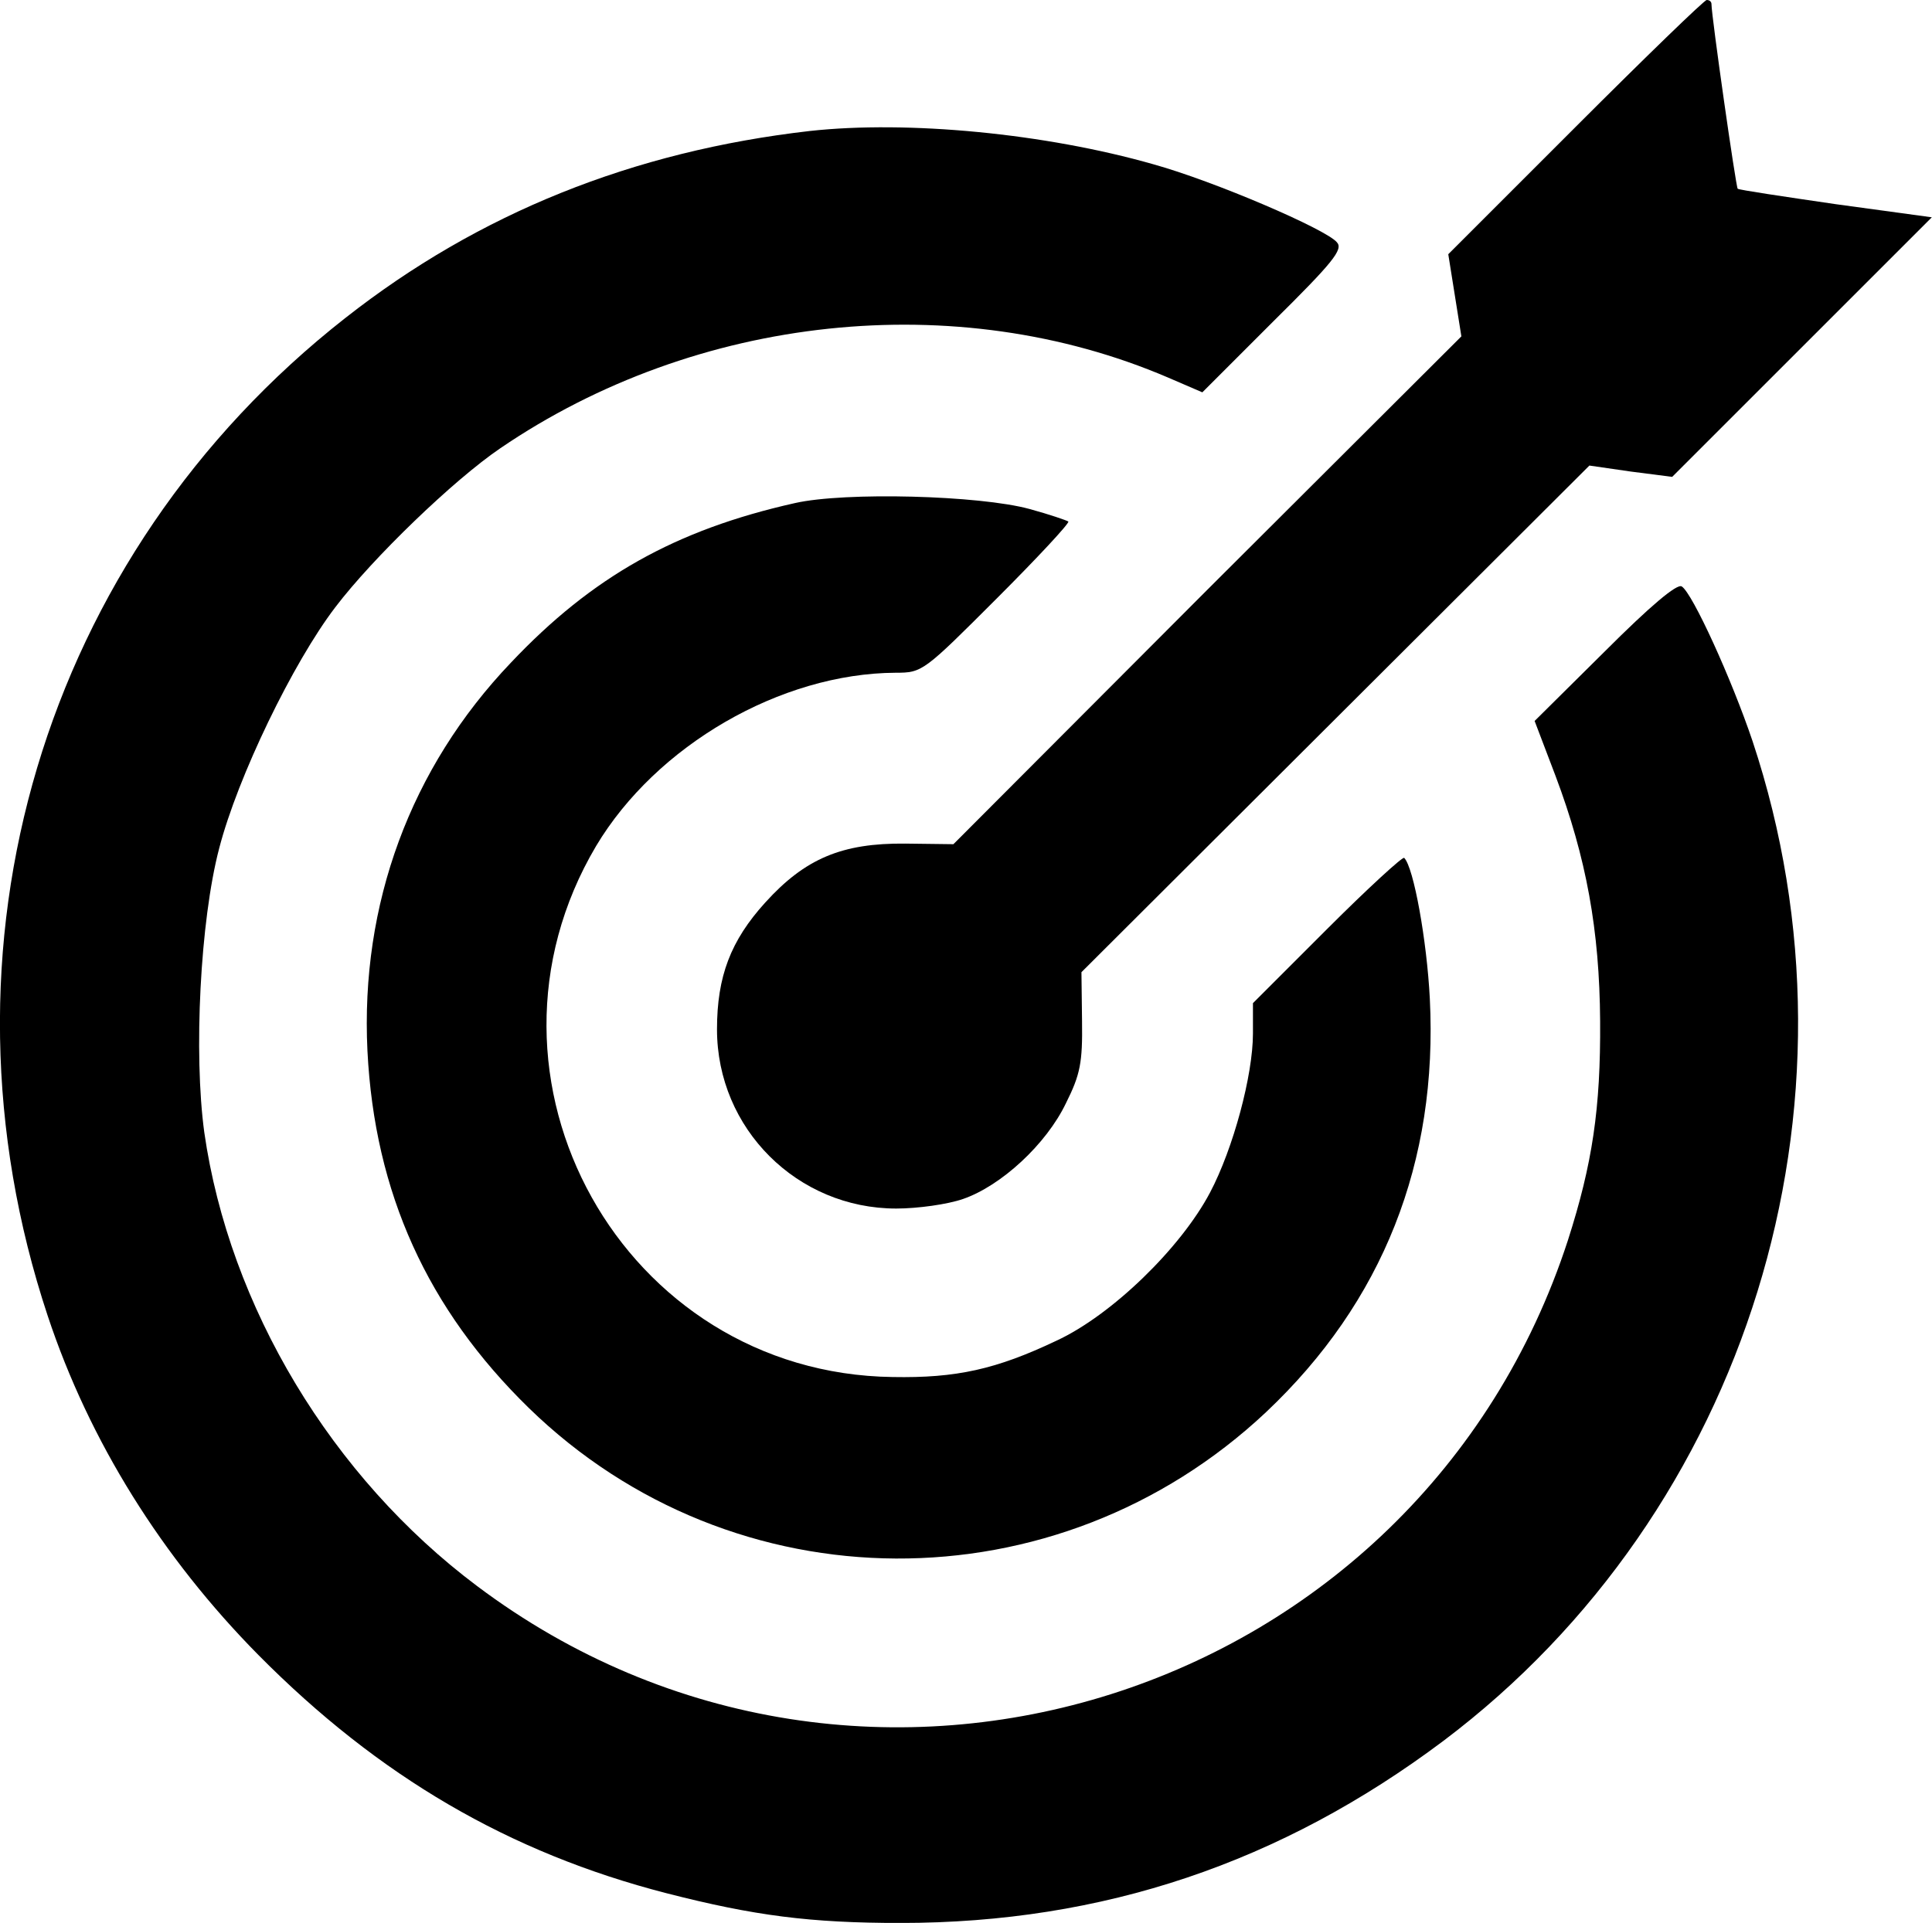
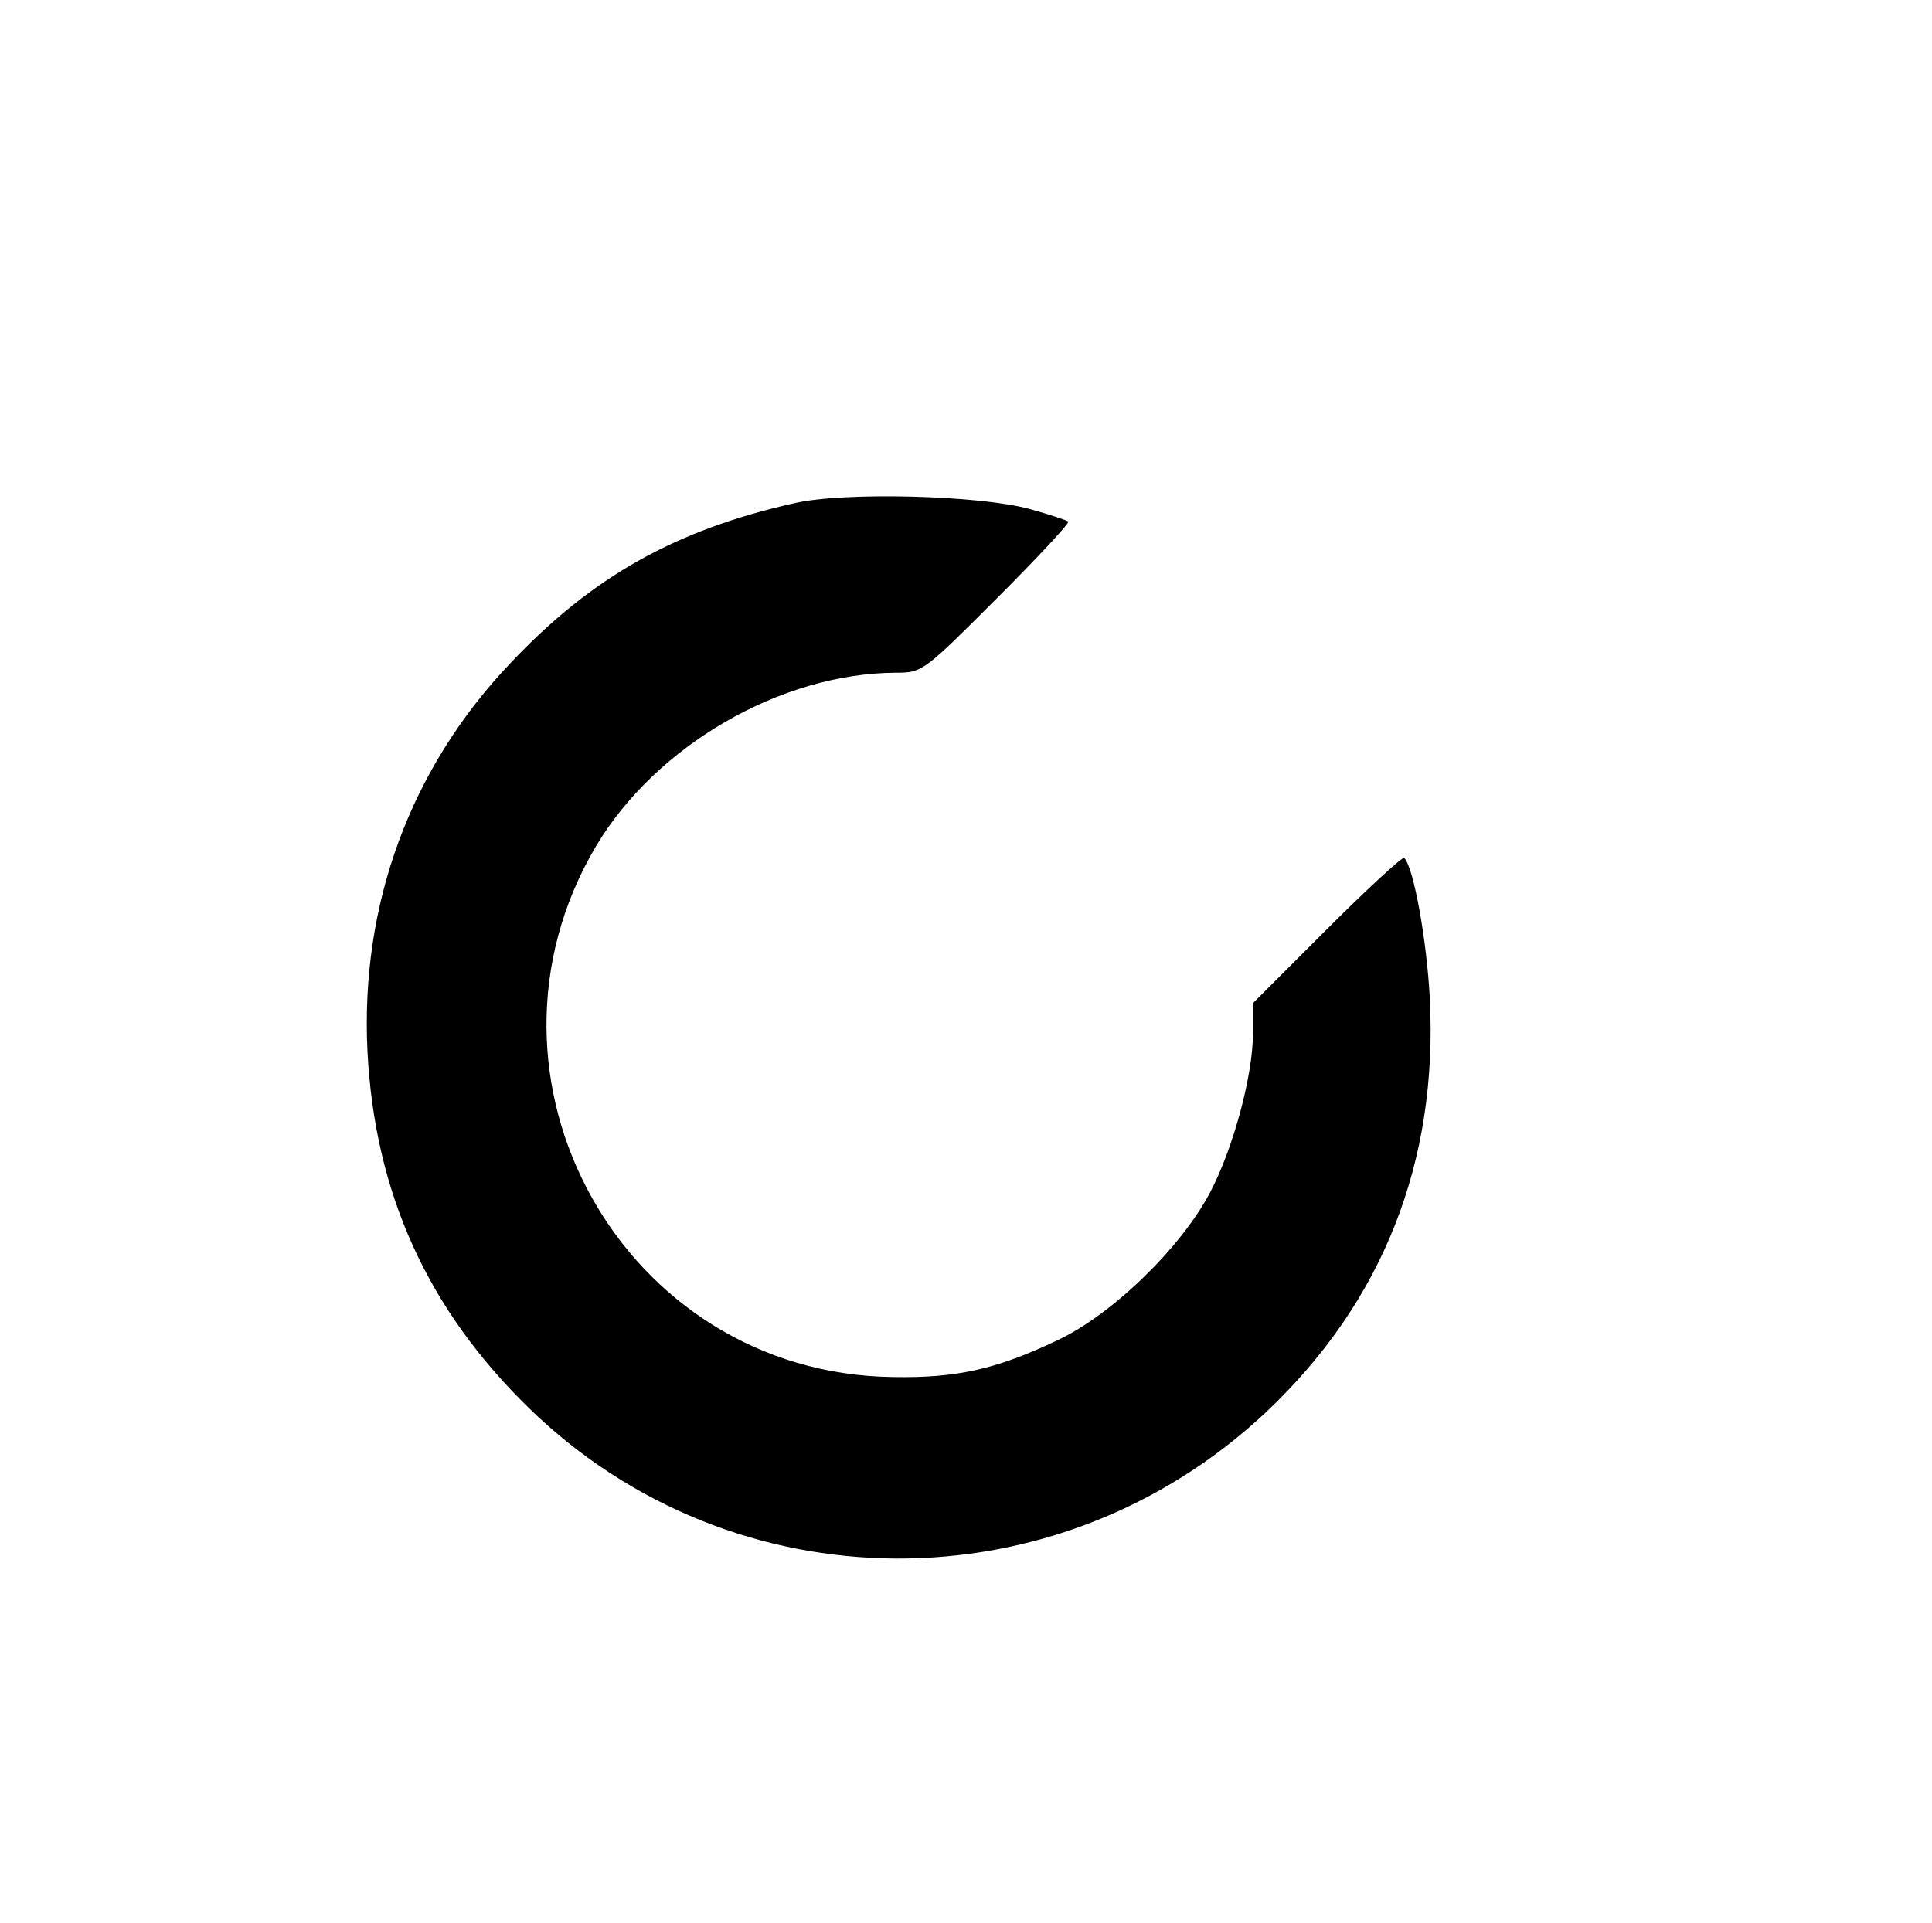
<svg xmlns="http://www.w3.org/2000/svg" version="1.0" width="324.435pt" height="322.994pt" viewBox="0 0 324.435 322.994" preserveAspectRatio="xMidYMid meet">
  <g transform="translate(-127.596,351) scale(0.1,-0.1)" fill="#000000" stroke="none">
-     <path d="M3921 3296 l-213 -213 11 -69 11 -69 -427 -426 -426 -427 -81 1 c-106 1 -168 -25 -235 -99 -58 -64 -81 -124 -81 -213 0 -167 135 -301 301 -301 36 0 86 7 112 16 64 22 140 92 173 161 24 48 28 68 27 138 l-1 82 427 426 426 425 69 -10 70 -9 218 218 218 218 -161 22 c-89 13 -163 24 -165 26 -3 3 -44 290 -44 310 0 4 -3 7 -8 7 -4 0 -103 -96 -221 -214z" />
-     <path d="M2636 3290 c-297 -34 -556 -138 -780 -314 -509 -399 -705 -1058 -500 -1676 70 -211 192 -406 354 -570 202 -204 421 -332 685 -400 148 -38 242 -50 393 -50 340 0 639 101 912 306 511 385 722 1068 519 1679 -35 104 -101 249 -119 260 -8 5 -53 -33 -129 -109 l-118 -117 35 -92 c52 -138 74 -260 75 -412 1 -147 -13 -240 -54 -368 -251 -772 -1184 -1068 -1832 -581 -244 183 -416 469 -458 762 -18 132 -7 355 25 477 31 120 124 312 195 405 63 83 199 214 277 267 330 225 766 271 1121 119 l58 -25 119 119 c100 99 118 121 107 133 -18 22 -207 103 -308 131 -182 52 -413 74 -577 56z" />
    <path d="M2611 2665 c-201 -45 -341 -124 -477 -268 -169 -177 -253 -406 -241 -652 12 -239 101 -434 271 -600 344 -335 887 -337 1238 -7 196 185 289 420 275 695 -5 97 -27 220 -43 236 -2 3 -61 -51 -129 -119 l-125 -125 0 -51 c0 -70 -33 -193 -72 -267 -49 -93 -165 -206 -258 -249 -101 -48 -168 -63 -275 -61 -453 6 -729 502 -498 892 101 169 310 290 503 291 45 0 47 2 170 125 68 68 122 126 120 129 -3 2 -32 12 -65 21 -84 23 -310 29 -394 10z" />
  </g>
</svg>